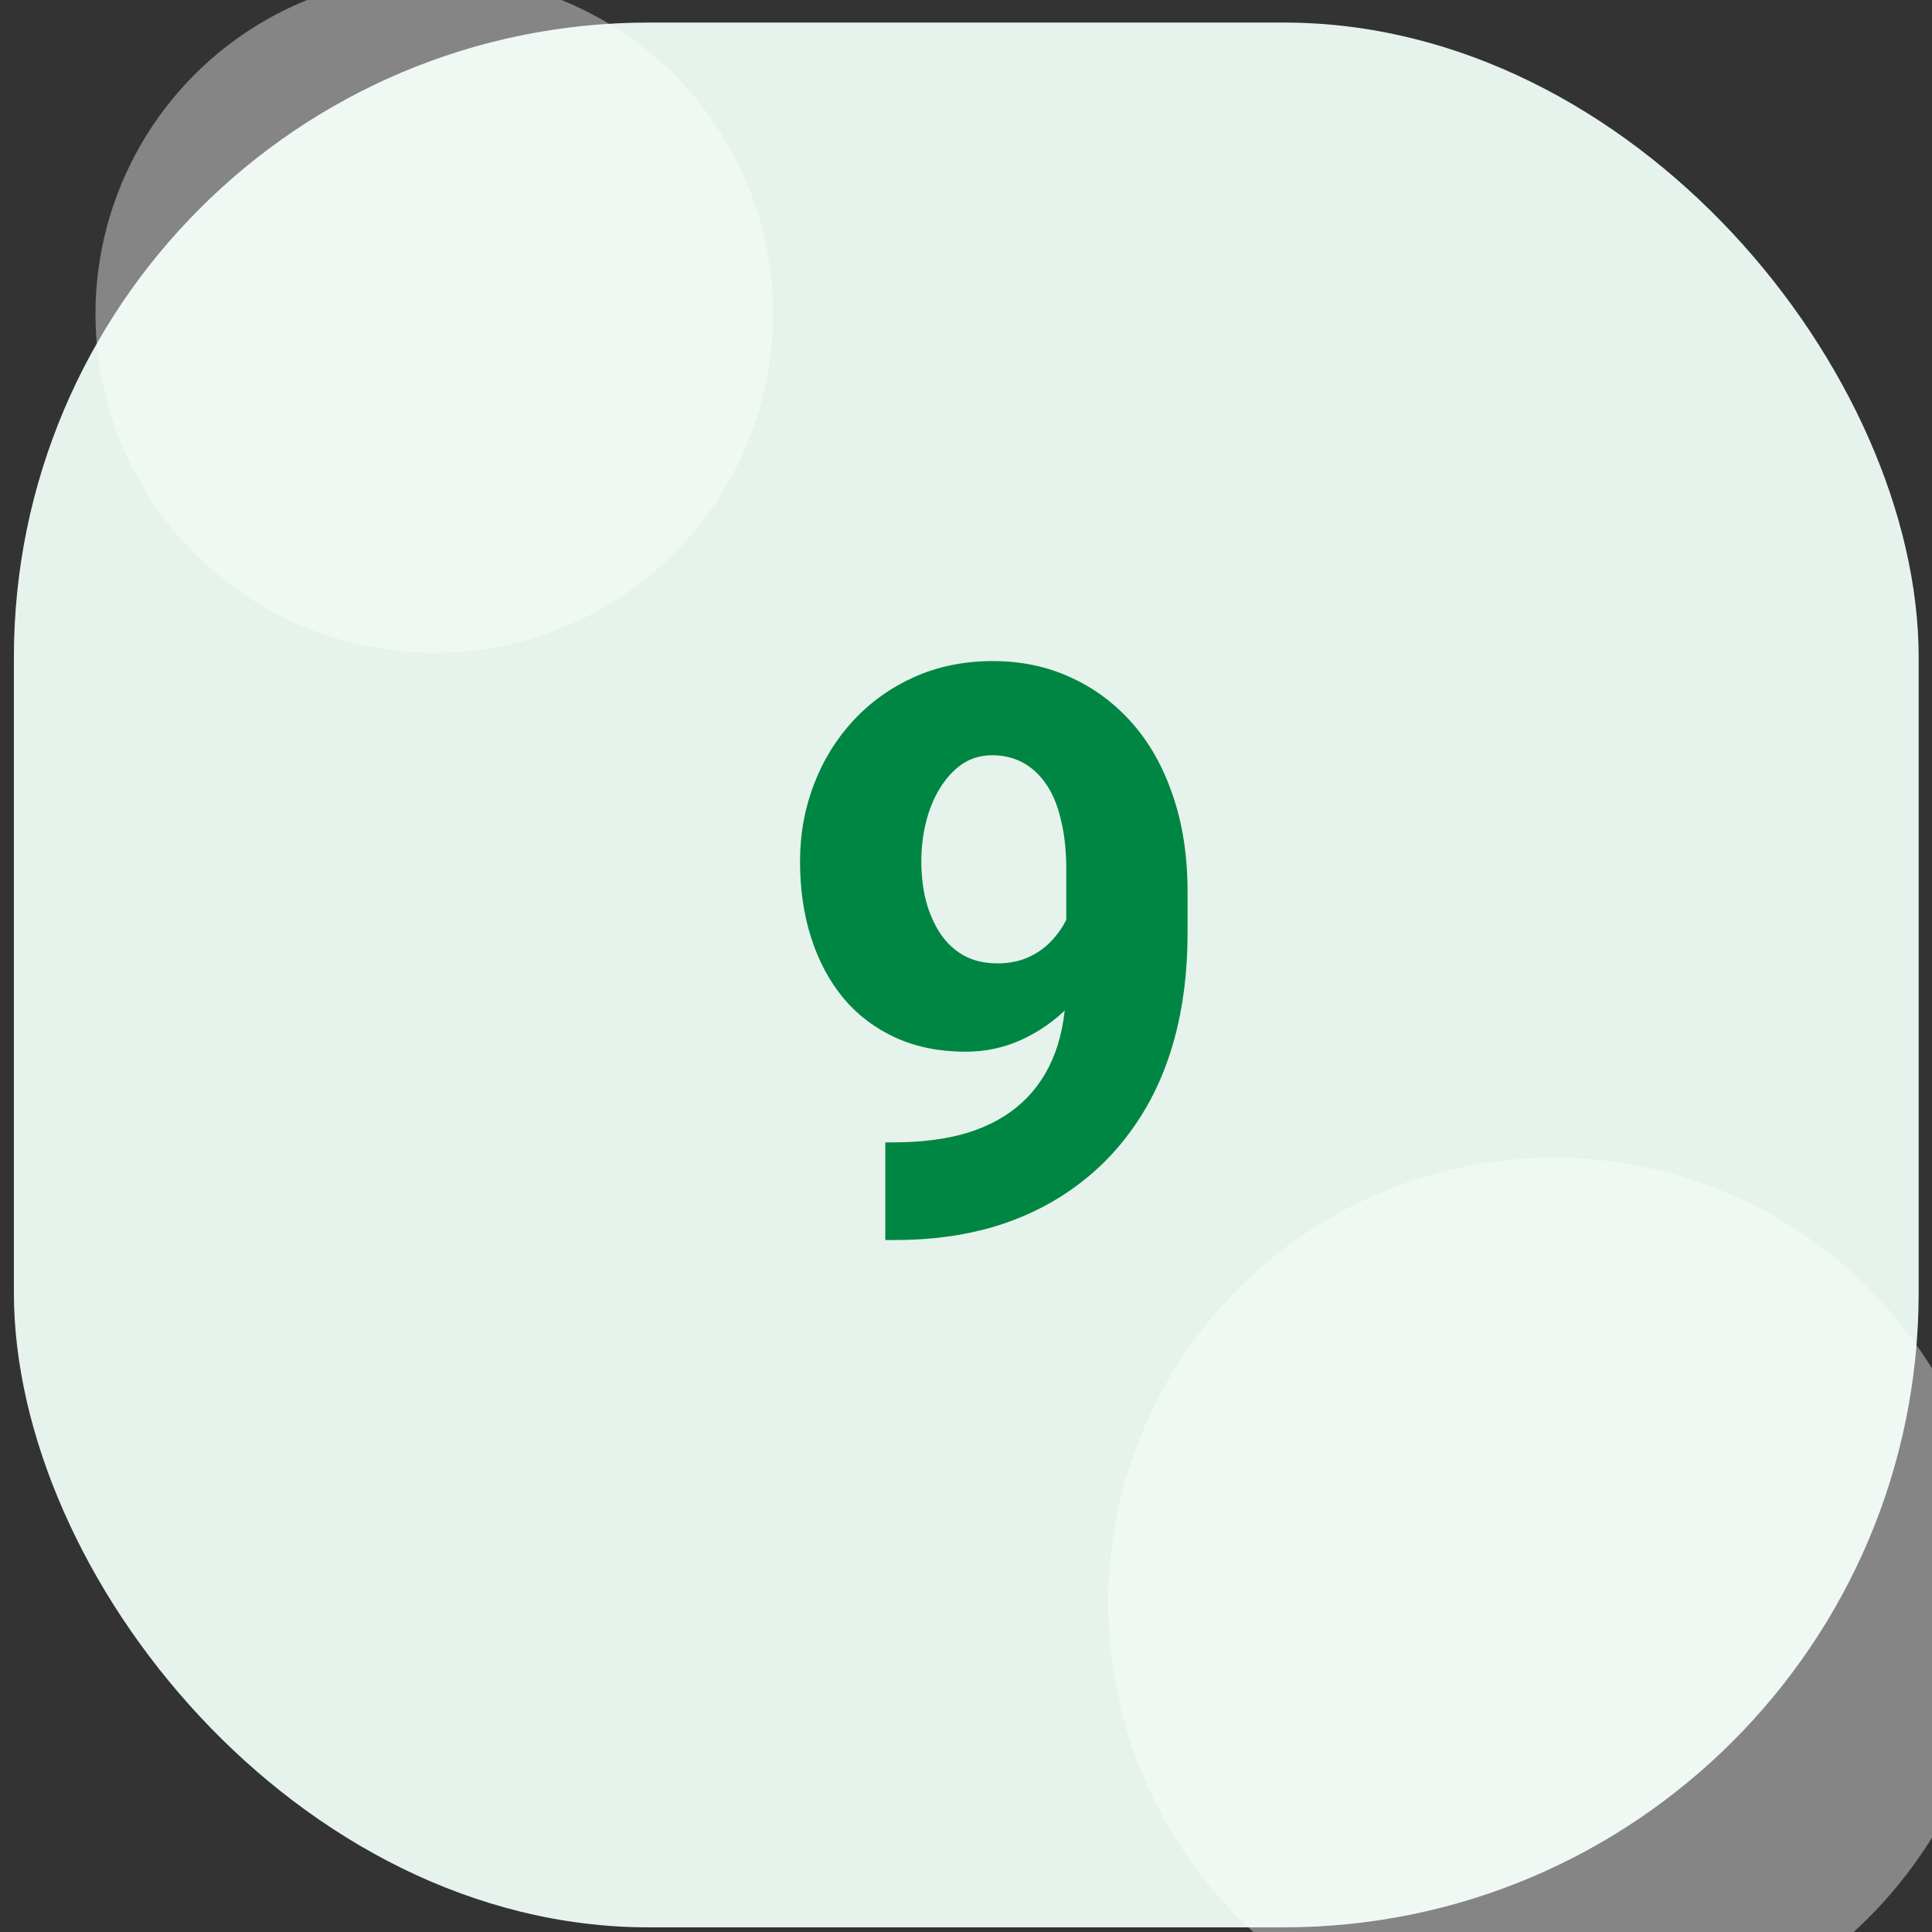
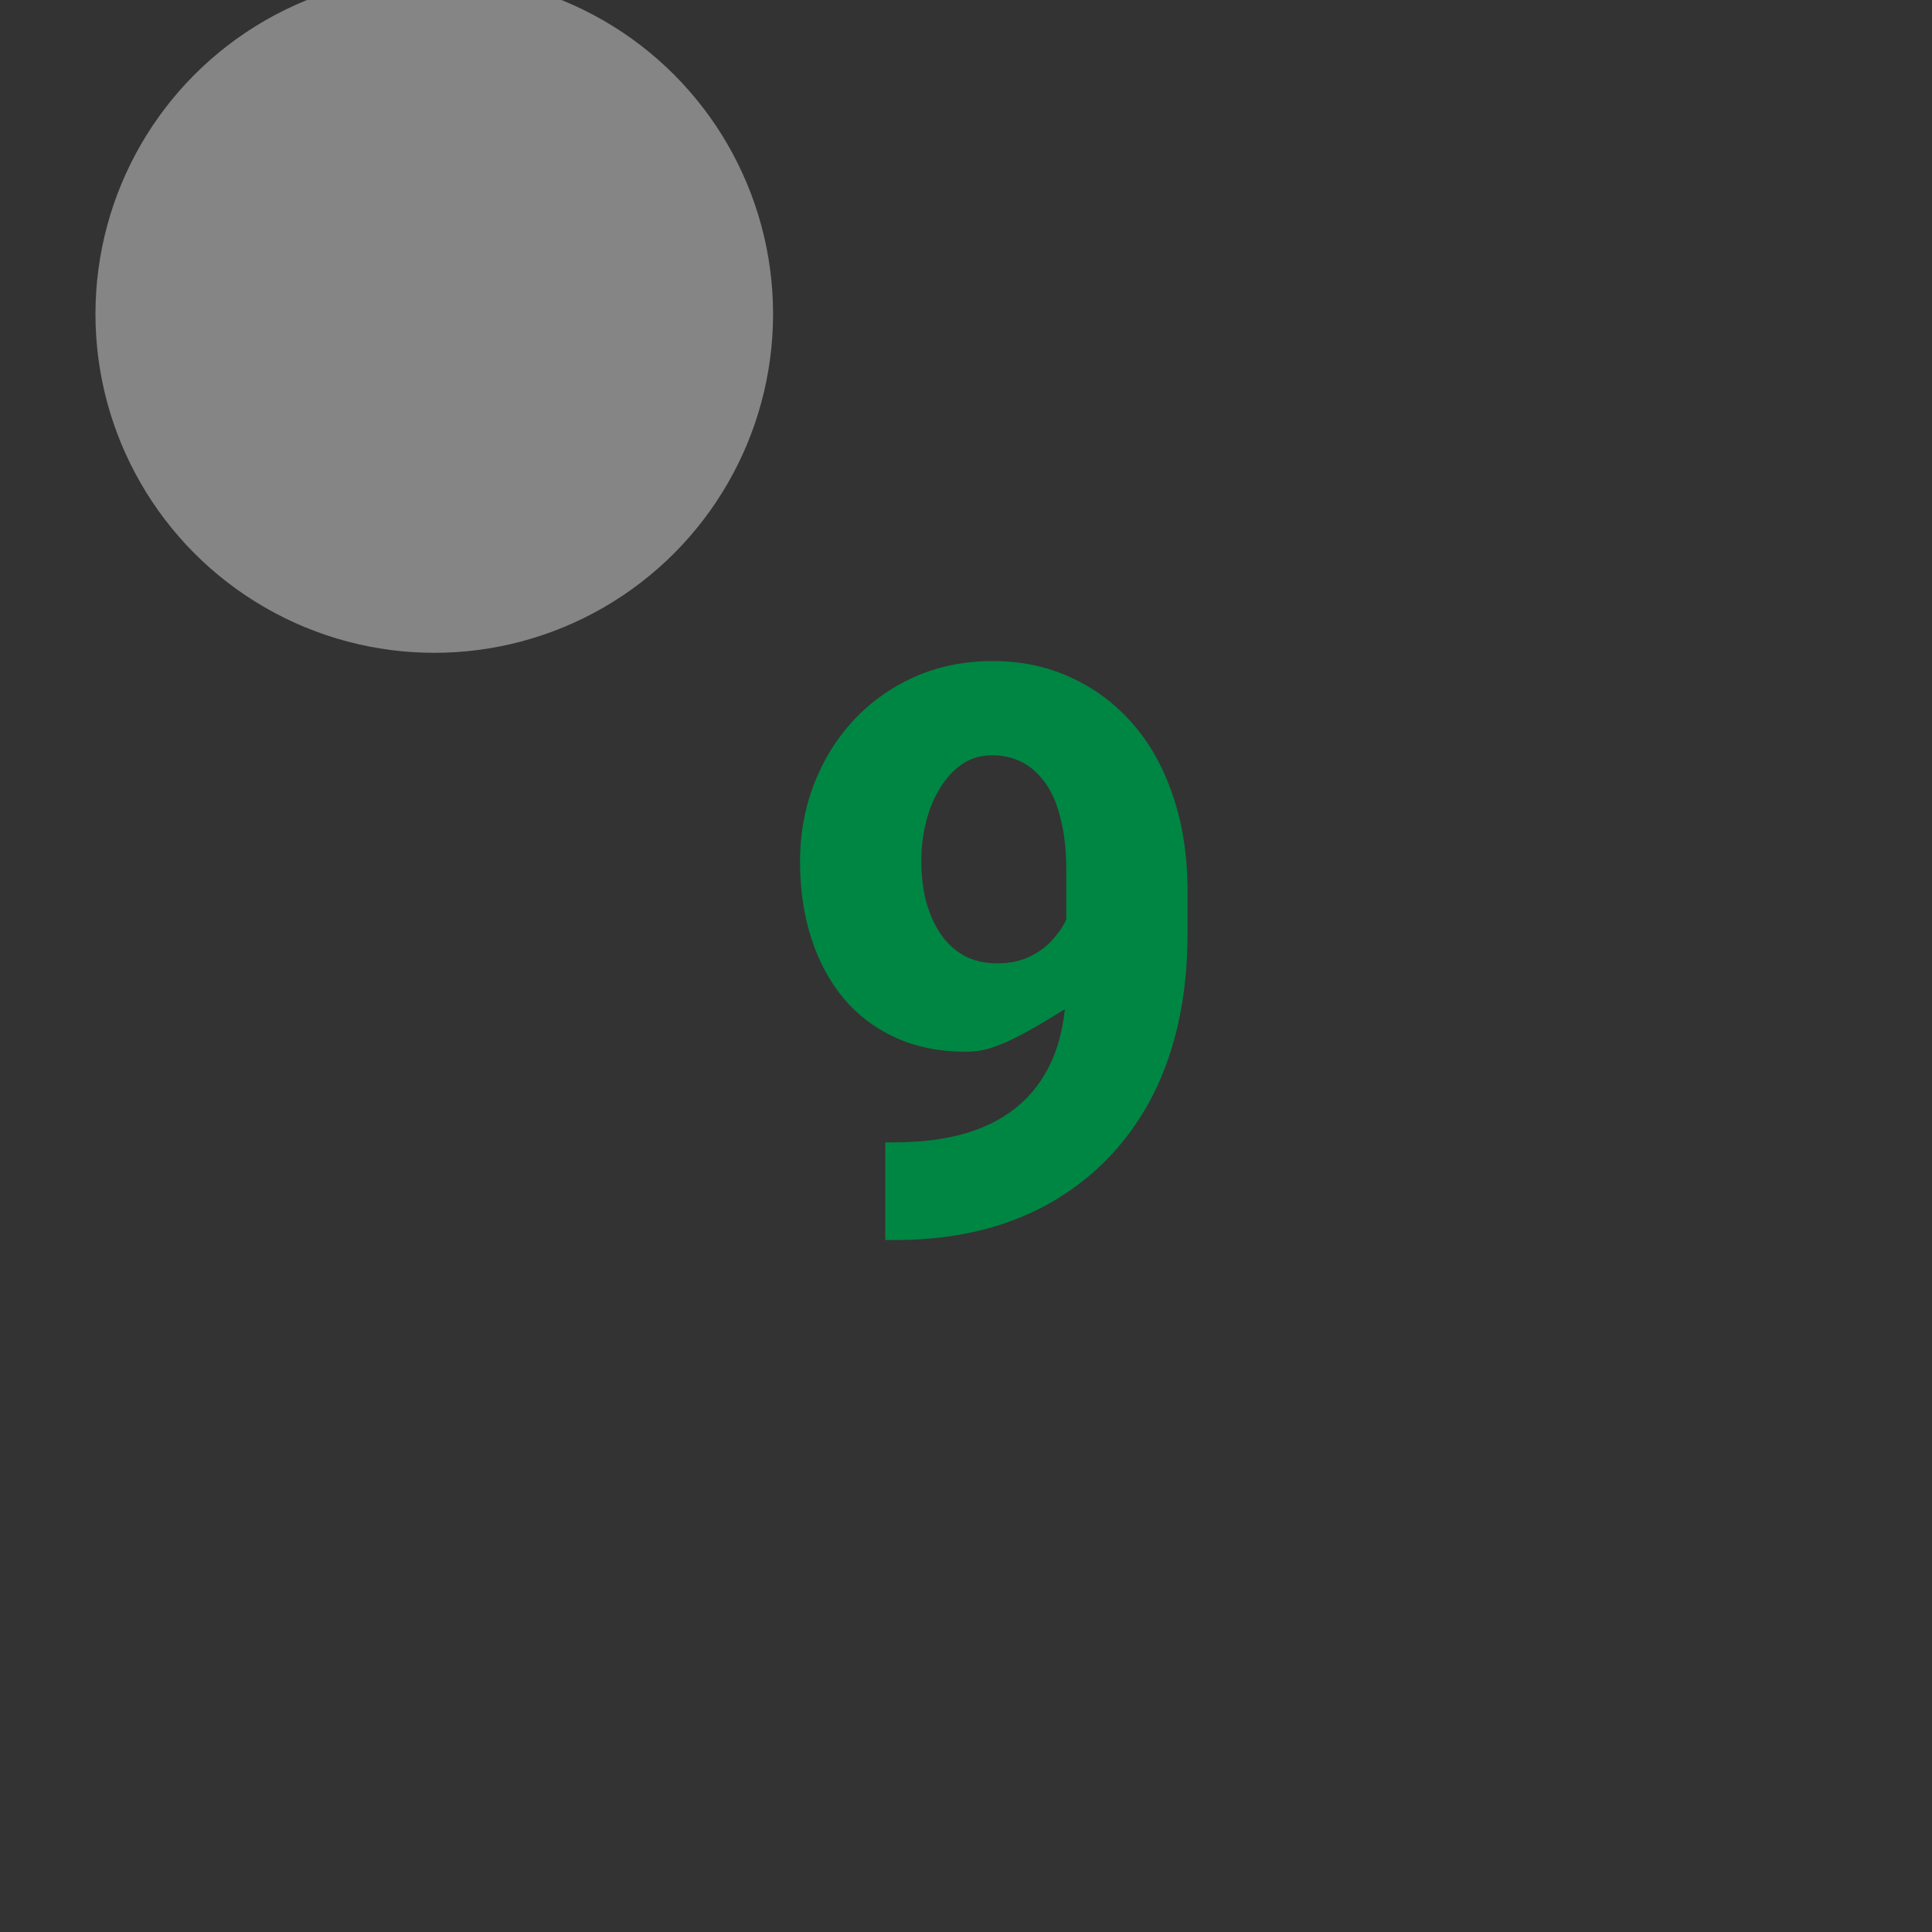
<svg xmlns="http://www.w3.org/2000/svg" width="71" height="71" viewBox="0 0 71 71" fill="none">
  <rect x="0" y="0" width="71" height="71" fill="#333333" stroke="none" />
  <g clipPath="url(#clip0_1703_3719)">
-     <rect x="0.51" y="0.829" width="70" height="70" rx="23.333" fill="#E6F3EC" />
-     <path d="M32.534 41.982H32.819C33.863 41.982 34.779 41.864 35.567 41.626C36.355 41.379 37.015 41.014 37.547 40.53C38.088 40.036 38.496 39.424 38.772 38.693C39.047 37.952 39.185 37.078 39.185 36.072V31.971C39.185 31.259 39.118 30.641 38.985 30.119C38.862 29.587 38.677 29.146 38.43 28.795C38.183 28.443 37.894 28.182 37.561 28.011C37.229 27.84 36.863 27.755 36.465 27.755C36.047 27.755 35.677 27.864 35.354 28.083C35.04 28.301 34.77 28.595 34.542 28.966C34.314 29.336 34.143 29.754 34.029 30.219C33.915 30.684 33.858 31.159 33.858 31.643C33.858 32.165 33.915 32.654 34.029 33.11C34.153 33.566 34.328 33.964 34.556 34.306C34.784 34.648 35.074 34.919 35.425 35.118C35.776 35.308 36.184 35.403 36.65 35.403C37.115 35.403 37.519 35.317 37.86 35.146C38.212 34.975 38.506 34.748 38.743 34.463C38.99 34.178 39.175 33.869 39.299 33.537C39.422 33.195 39.484 32.858 39.484 32.526L40.851 33.437C40.851 34.074 40.709 34.7 40.424 35.317C40.148 35.934 39.764 36.495 39.27 36.998C38.776 37.501 38.202 37.904 37.547 38.208C36.901 38.503 36.213 38.65 35.482 38.65C34.532 38.65 33.678 38.479 32.919 38.137C32.168 37.795 31.532 37.316 31.01 36.699C30.488 36.072 30.089 35.331 29.814 34.477C29.538 33.623 29.401 32.683 29.401 31.657C29.401 30.651 29.572 29.706 29.913 28.823C30.255 27.931 30.739 27.147 31.366 26.473C31.993 25.799 32.738 25.267 33.602 24.878C34.475 24.489 35.439 24.294 36.493 24.294C37.528 24.294 38.477 24.494 39.341 24.892C40.205 25.282 40.96 25.842 41.606 26.573C42.251 27.304 42.75 28.192 43.101 29.236C43.462 30.28 43.642 31.458 43.642 32.768V34.306C43.642 35.711 43.481 37.002 43.158 38.18C42.835 39.357 42.361 40.401 41.734 41.313C41.117 42.224 40.367 42.998 39.484 43.634C38.61 44.27 37.618 44.755 36.507 45.087C35.406 45.41 34.2 45.571 32.89 45.571H32.534V41.982Z" fill="#008643" />
+     <path d="M32.534 41.982H32.819C33.863 41.982 34.779 41.864 35.567 41.626C36.355 41.379 37.015 41.014 37.547 40.53C38.088 40.036 38.496 39.424 38.772 38.693C39.047 37.952 39.185 37.078 39.185 36.072V31.971C39.185 31.259 39.118 30.641 38.985 30.119C38.862 29.587 38.677 29.146 38.43 28.795C38.183 28.443 37.894 28.182 37.561 28.011C37.229 27.84 36.863 27.755 36.465 27.755C36.047 27.755 35.677 27.864 35.354 28.083C35.04 28.301 34.77 28.595 34.542 28.966C34.314 29.336 34.143 29.754 34.029 30.219C33.915 30.684 33.858 31.159 33.858 31.643C33.858 32.165 33.915 32.654 34.029 33.11C34.153 33.566 34.328 33.964 34.556 34.306C34.784 34.648 35.074 34.919 35.425 35.118C35.776 35.308 36.184 35.403 36.65 35.403C37.115 35.403 37.519 35.317 37.86 35.146C38.212 34.975 38.506 34.748 38.743 34.463C38.99 34.178 39.175 33.869 39.299 33.537C39.422 33.195 39.484 32.858 39.484 32.526L40.851 33.437C40.851 34.074 40.709 34.7 40.424 35.317C40.148 35.934 39.764 36.495 39.27 36.998C36.901 38.503 36.213 38.65 35.482 38.65C34.532 38.65 33.678 38.479 32.919 38.137C32.168 37.795 31.532 37.316 31.01 36.699C30.488 36.072 30.089 35.331 29.814 34.477C29.538 33.623 29.401 32.683 29.401 31.657C29.401 30.651 29.572 29.706 29.913 28.823C30.255 27.931 30.739 27.147 31.366 26.473C31.993 25.799 32.738 25.267 33.602 24.878C34.475 24.489 35.439 24.294 36.493 24.294C37.528 24.294 38.477 24.494 39.341 24.892C40.205 25.282 40.96 25.842 41.606 26.573C42.251 27.304 42.75 28.192 43.101 29.236C43.462 30.28 43.642 31.458 43.642 32.768V34.306C43.642 35.711 43.481 37.002 43.158 38.18C42.835 39.357 42.361 40.401 41.734 41.313C41.117 42.224 40.367 42.998 39.484 43.634C38.61 44.27 37.618 44.755 36.507 45.087C35.406 45.41 34.2 45.571 32.89 45.571H32.534V41.982Z" fill="#008643" />
    <circle cx="15.959" cy="11.54" r="12.451" fill="white" fill-opacity="0.4" />
-     <circle cx="57.091" cy="58.911" r="16.364" fill="white" fill-opacity="0.4" />
  </g>
  <defs>
    <clipPath id="clip0_1703_3719">
-       <rect x="0.51" y="0.829" width="70" height="70" rx="23.333" fill="white" />
-     </clipPath>
+       </clipPath>
  </defs>
</svg>